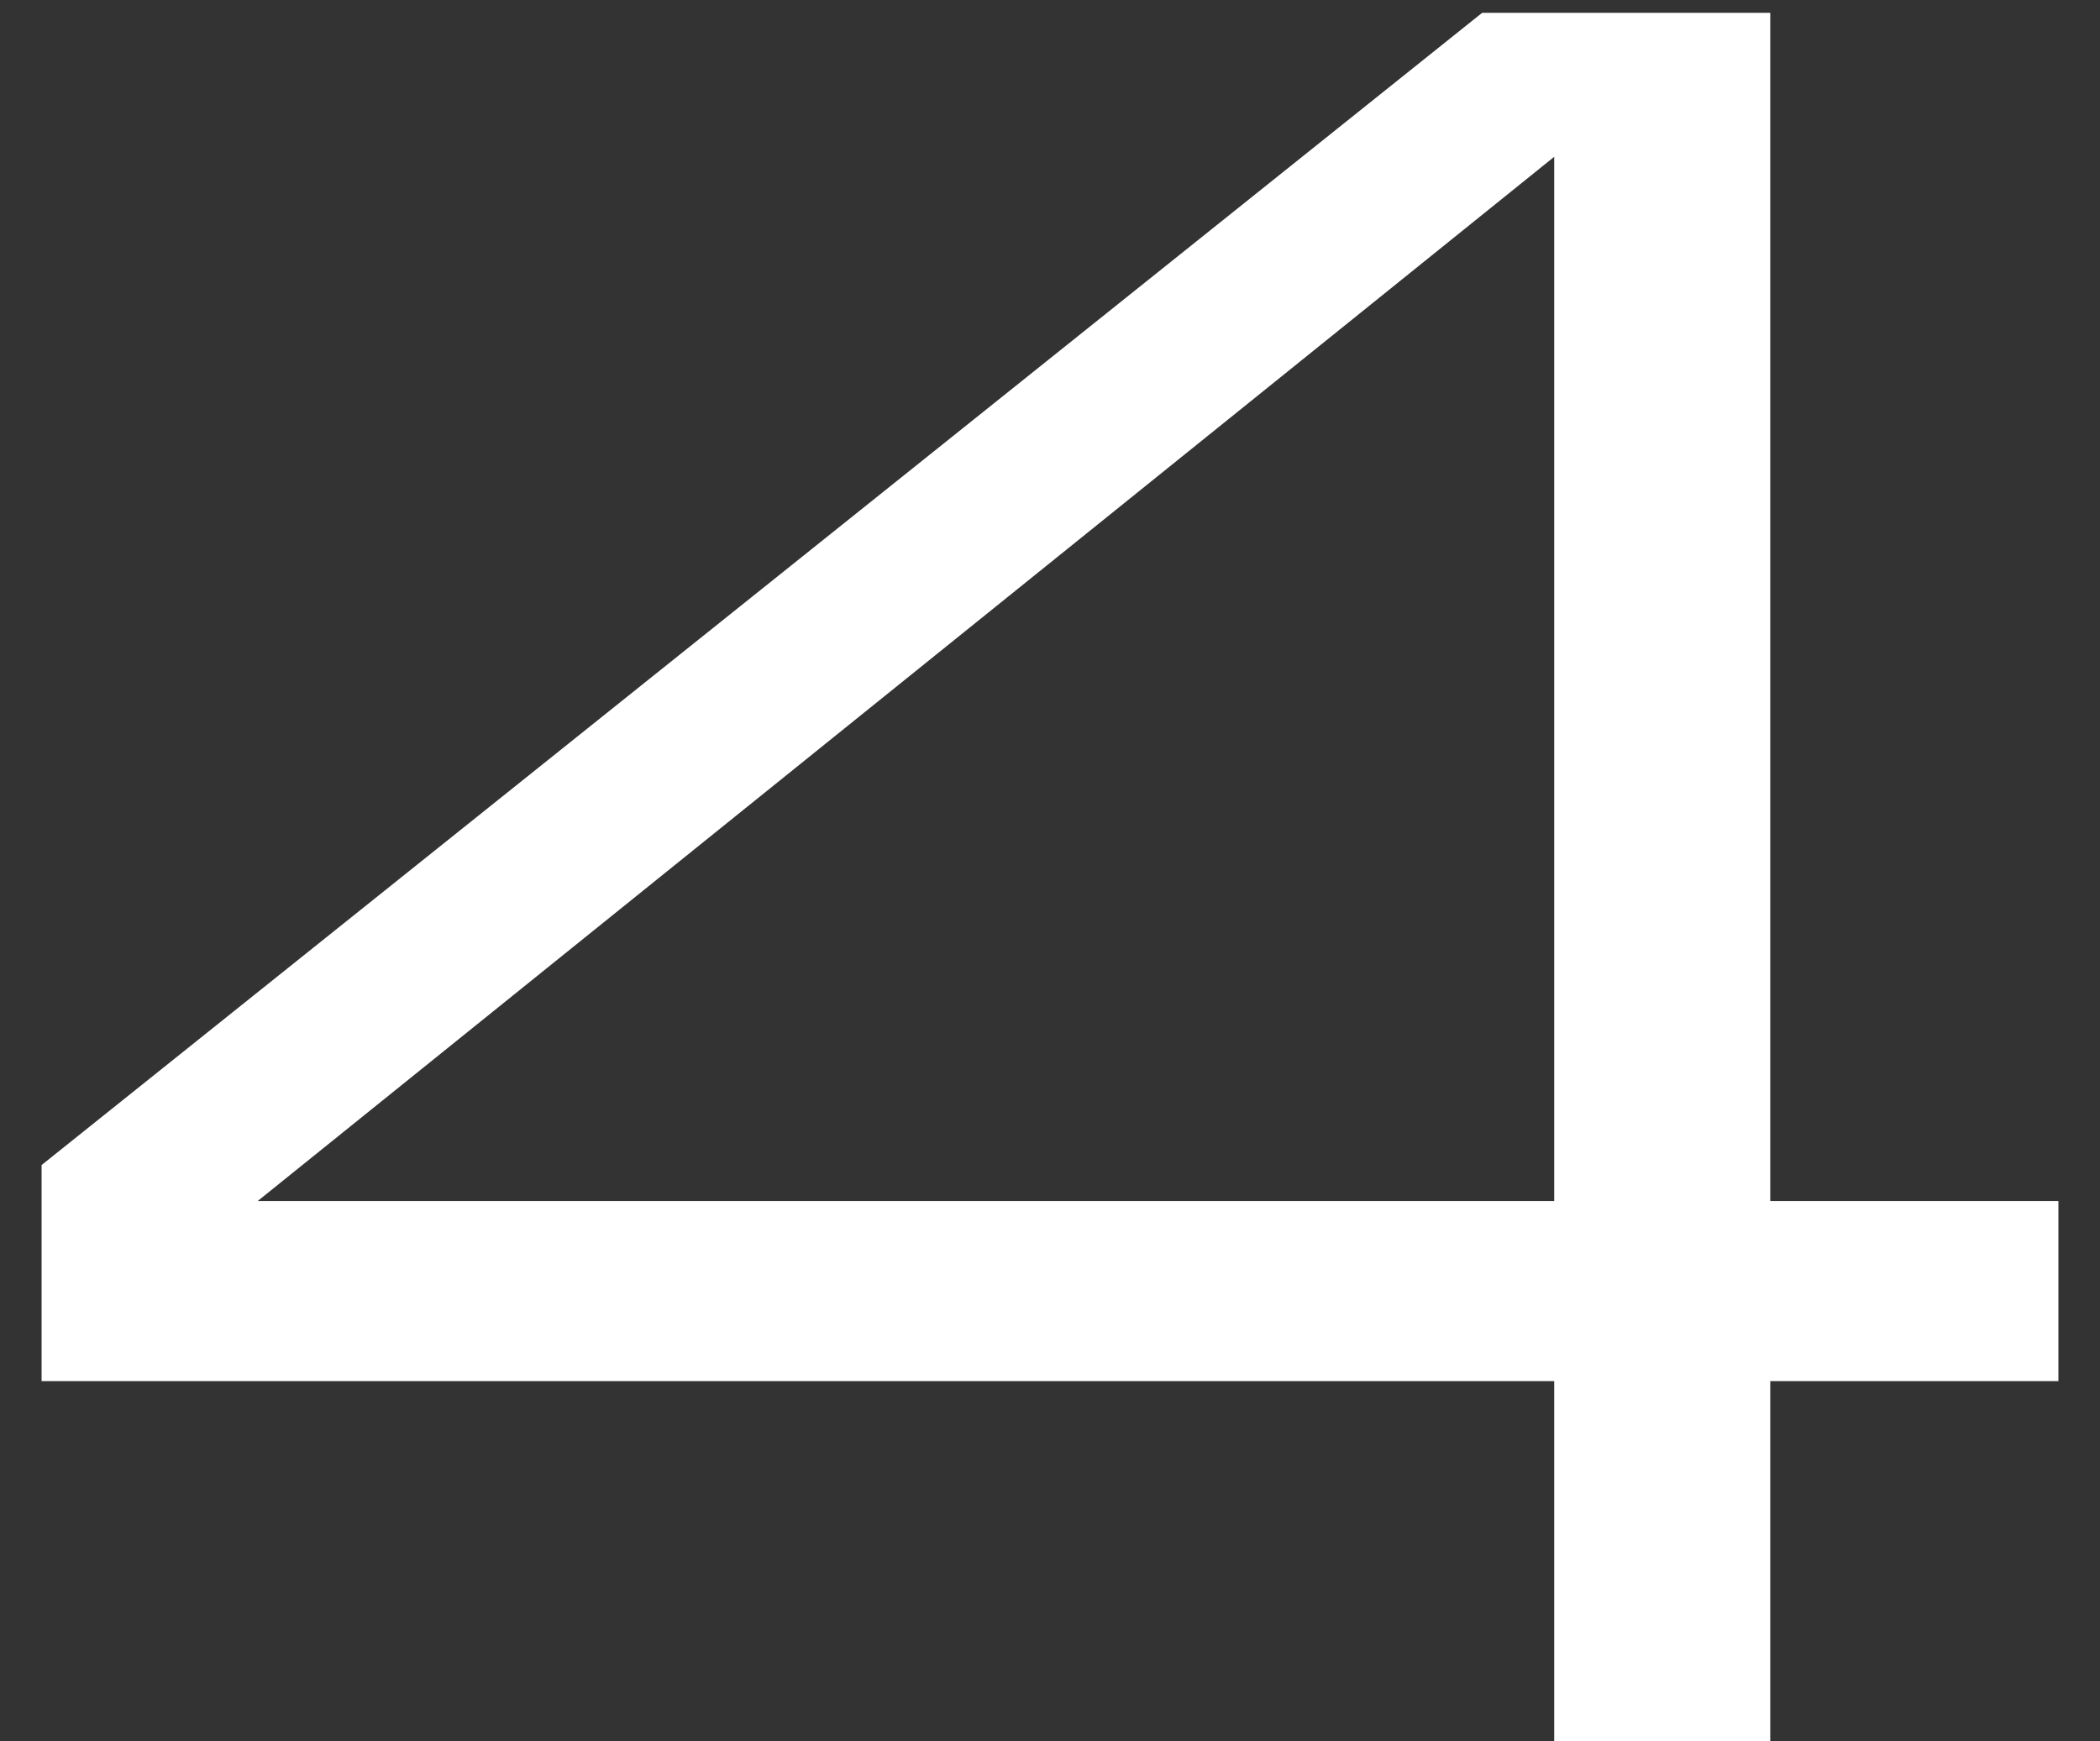
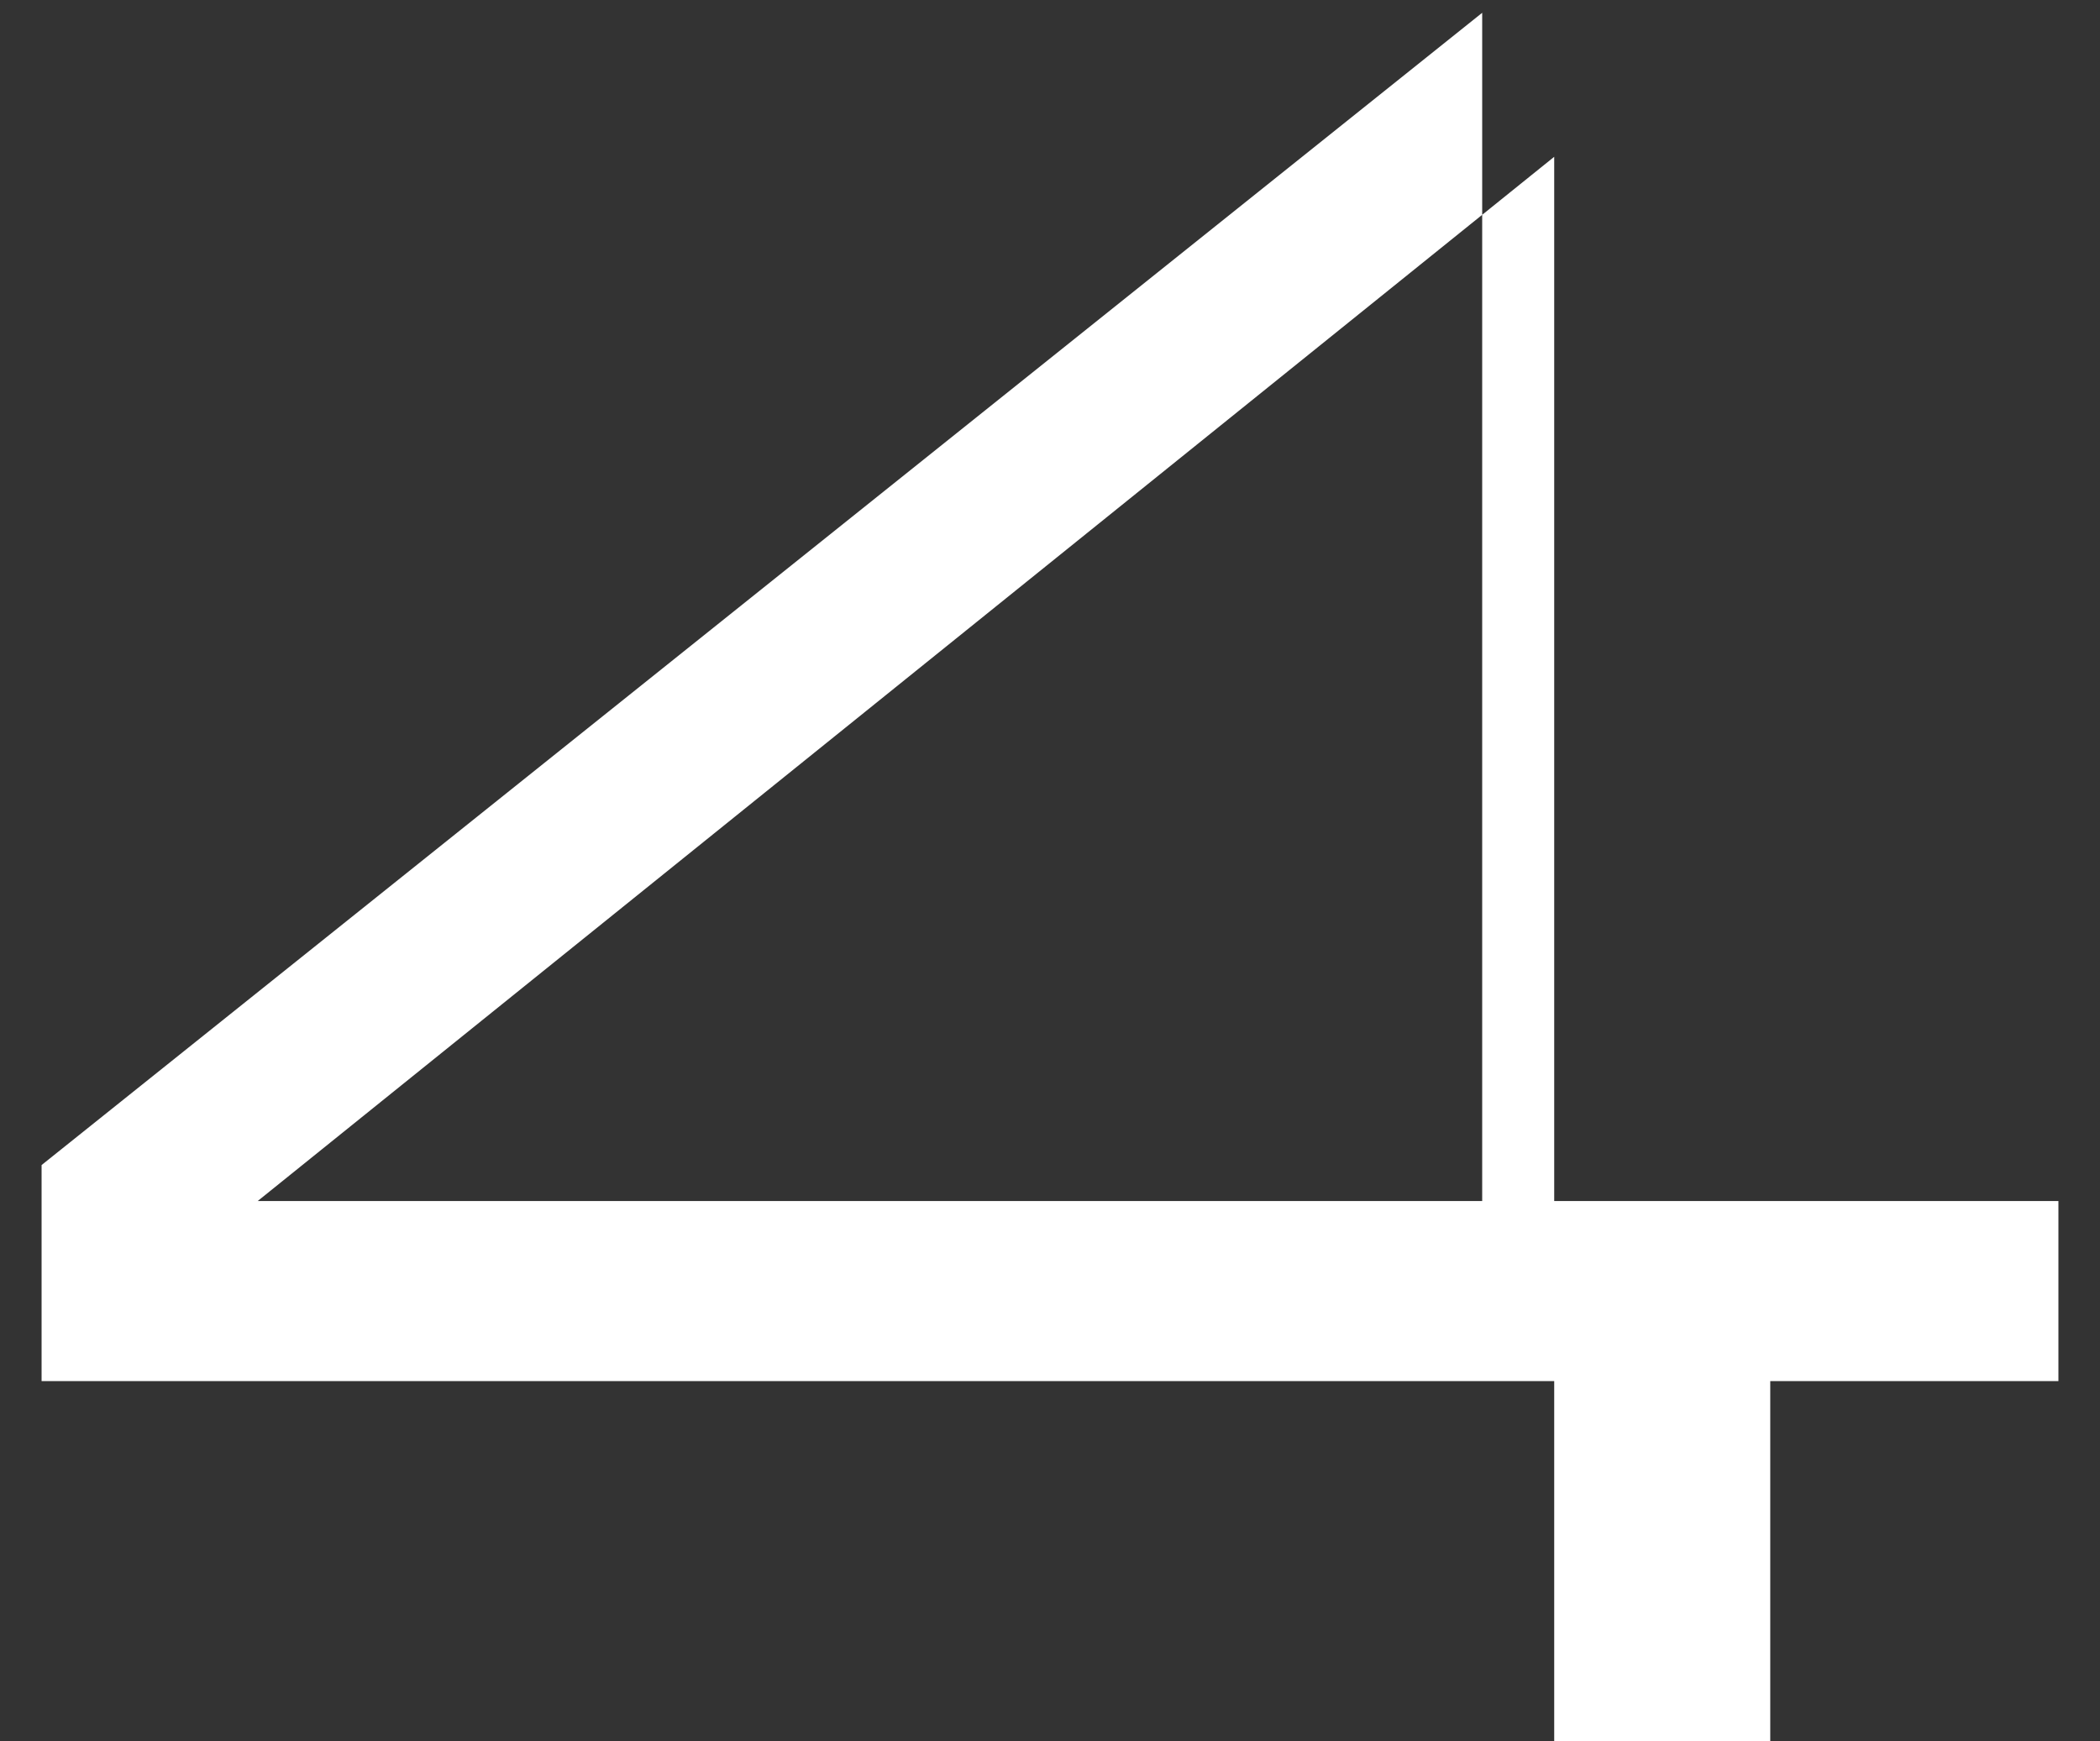
<svg xmlns="http://www.w3.org/2000/svg" width="41" height="34" viewBox="0 0 41 34" fill="none">
  <rect x="0" y="0" width="41" height="34" fill="#333333" stroke="none" />
-   <path d="M30.344 34V26.969H0.812V22.75L28.938 0.25H34.562V23.453H40.188V26.969H34.562V34H30.344ZM5.031 23.453H30.344V3.062L5.031 23.453Z" fill="white" />
+   <path d="M30.344 34V26.969H0.812V22.75L28.938 0.25V23.453H40.188V26.969H34.562V34H30.344ZM5.031 23.453H30.344V3.062L5.031 23.453Z" fill="white" />
</svg>